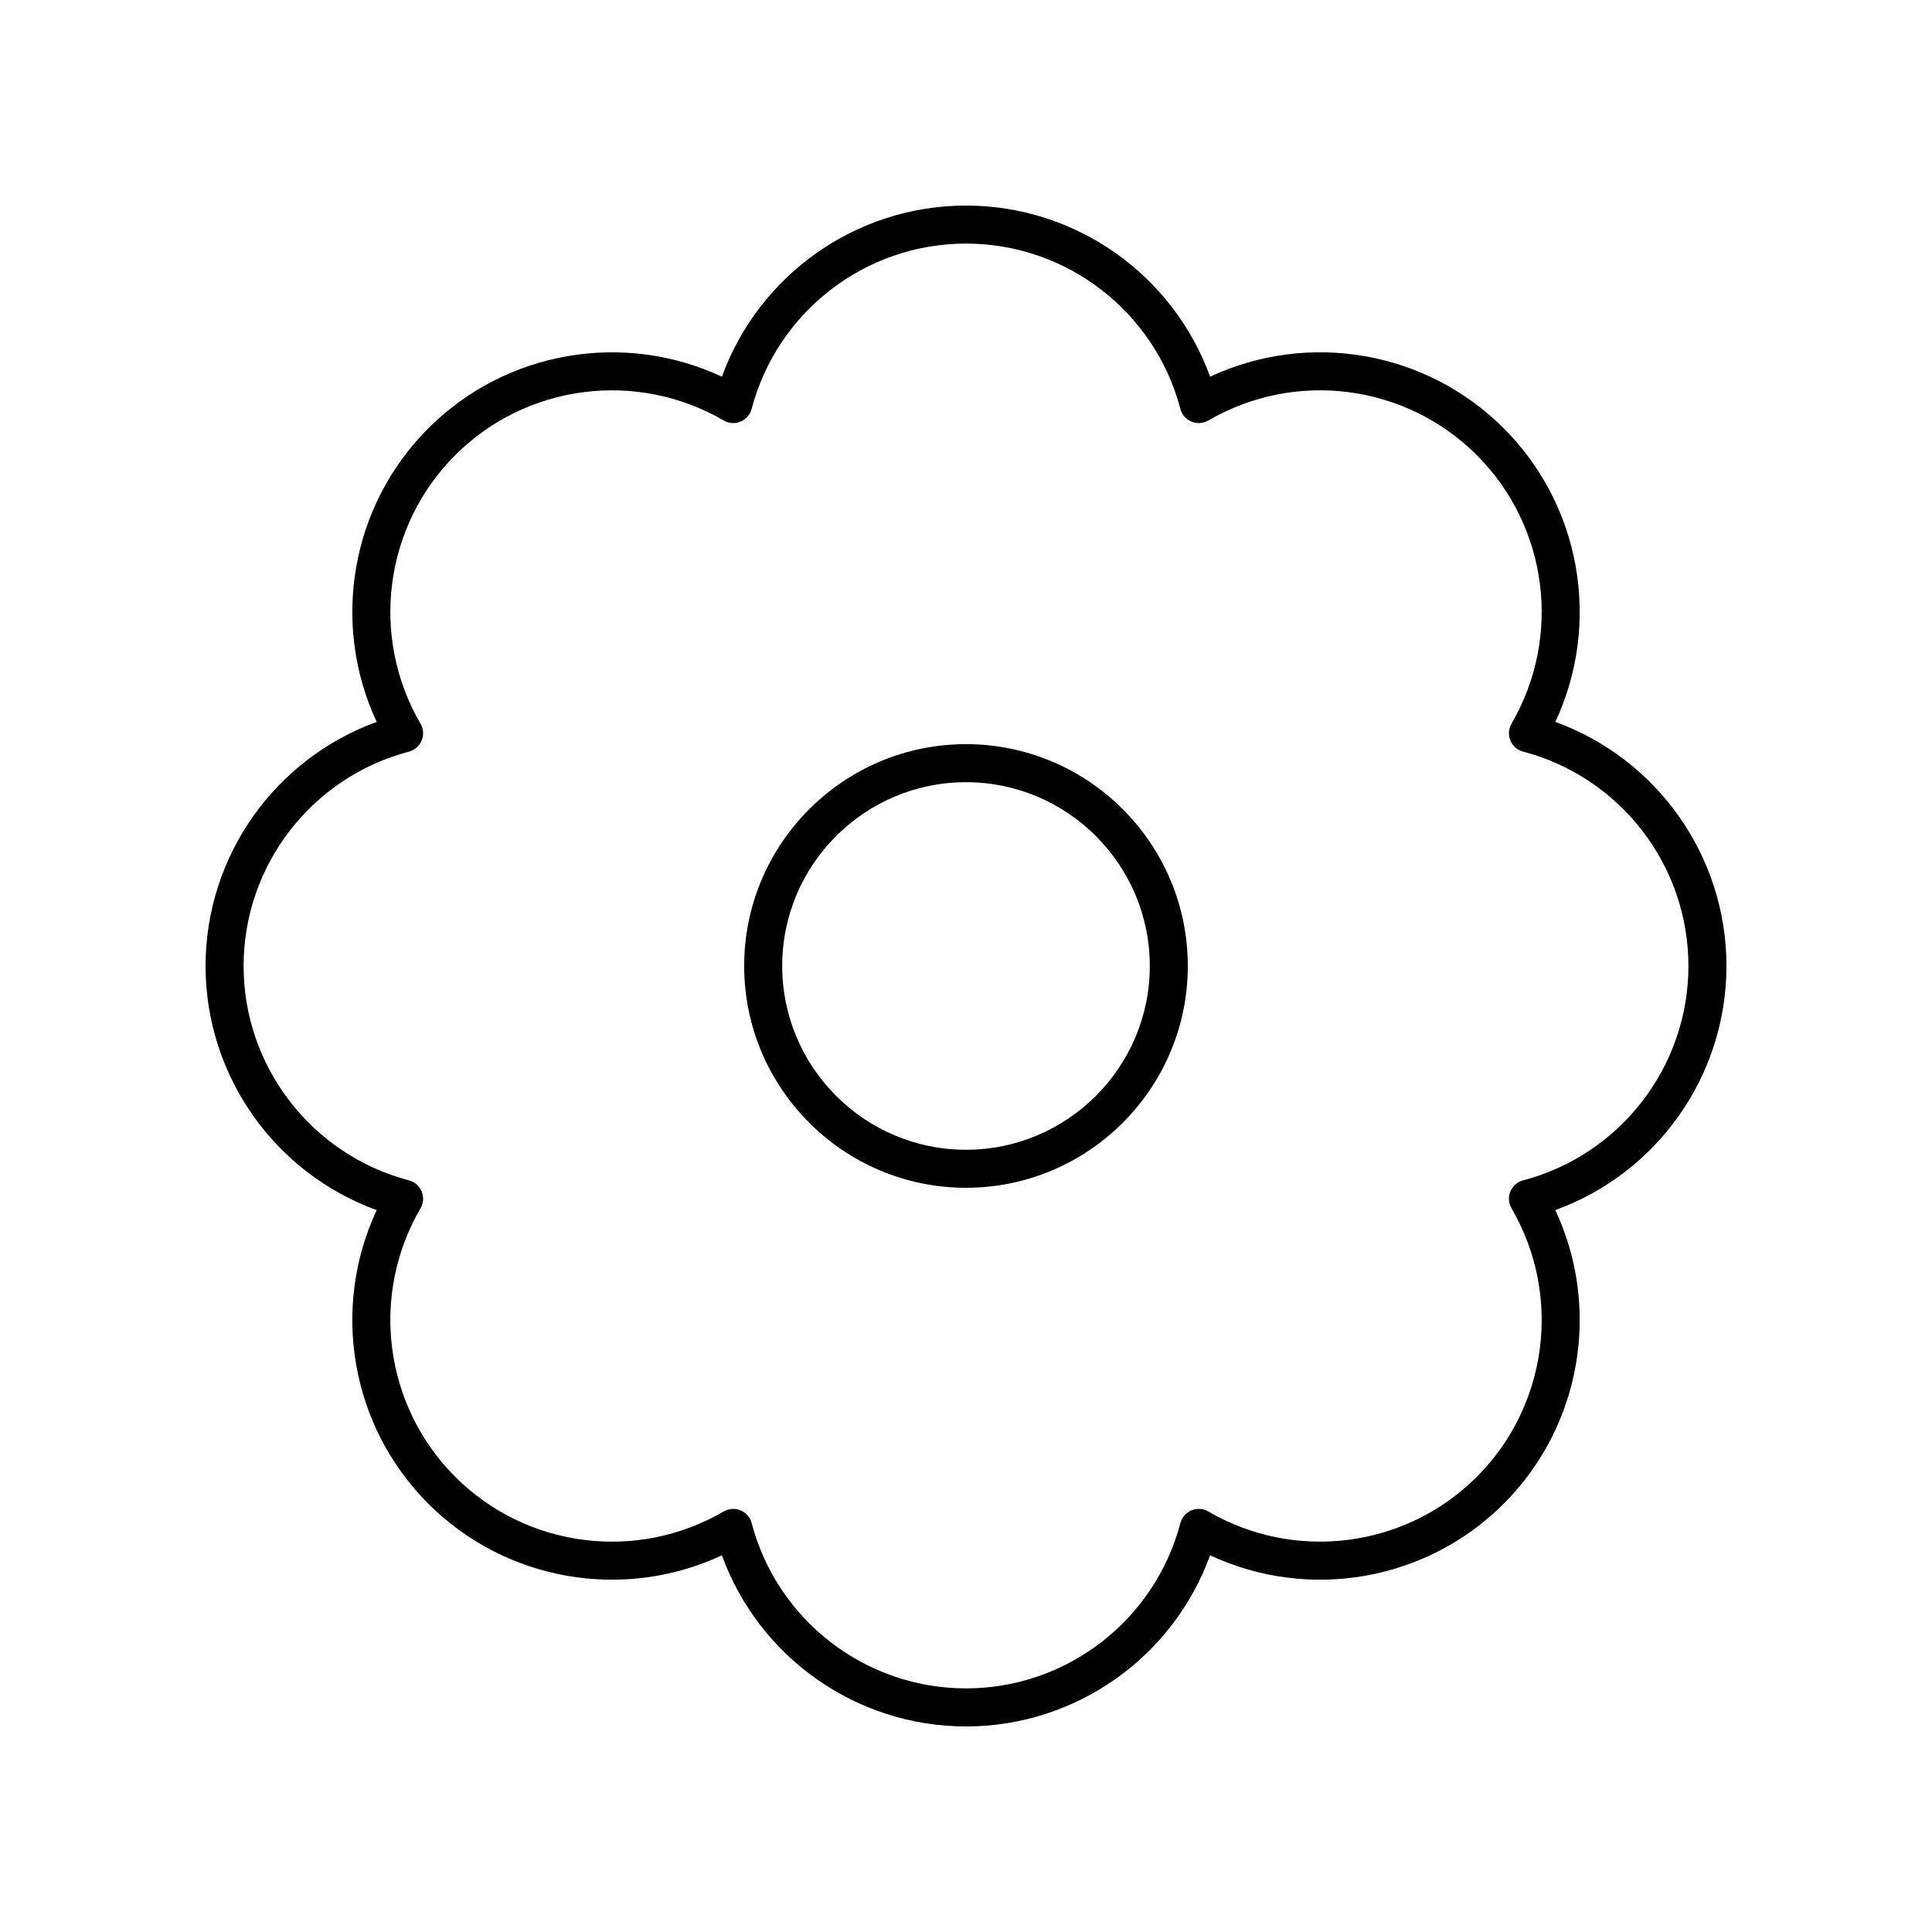
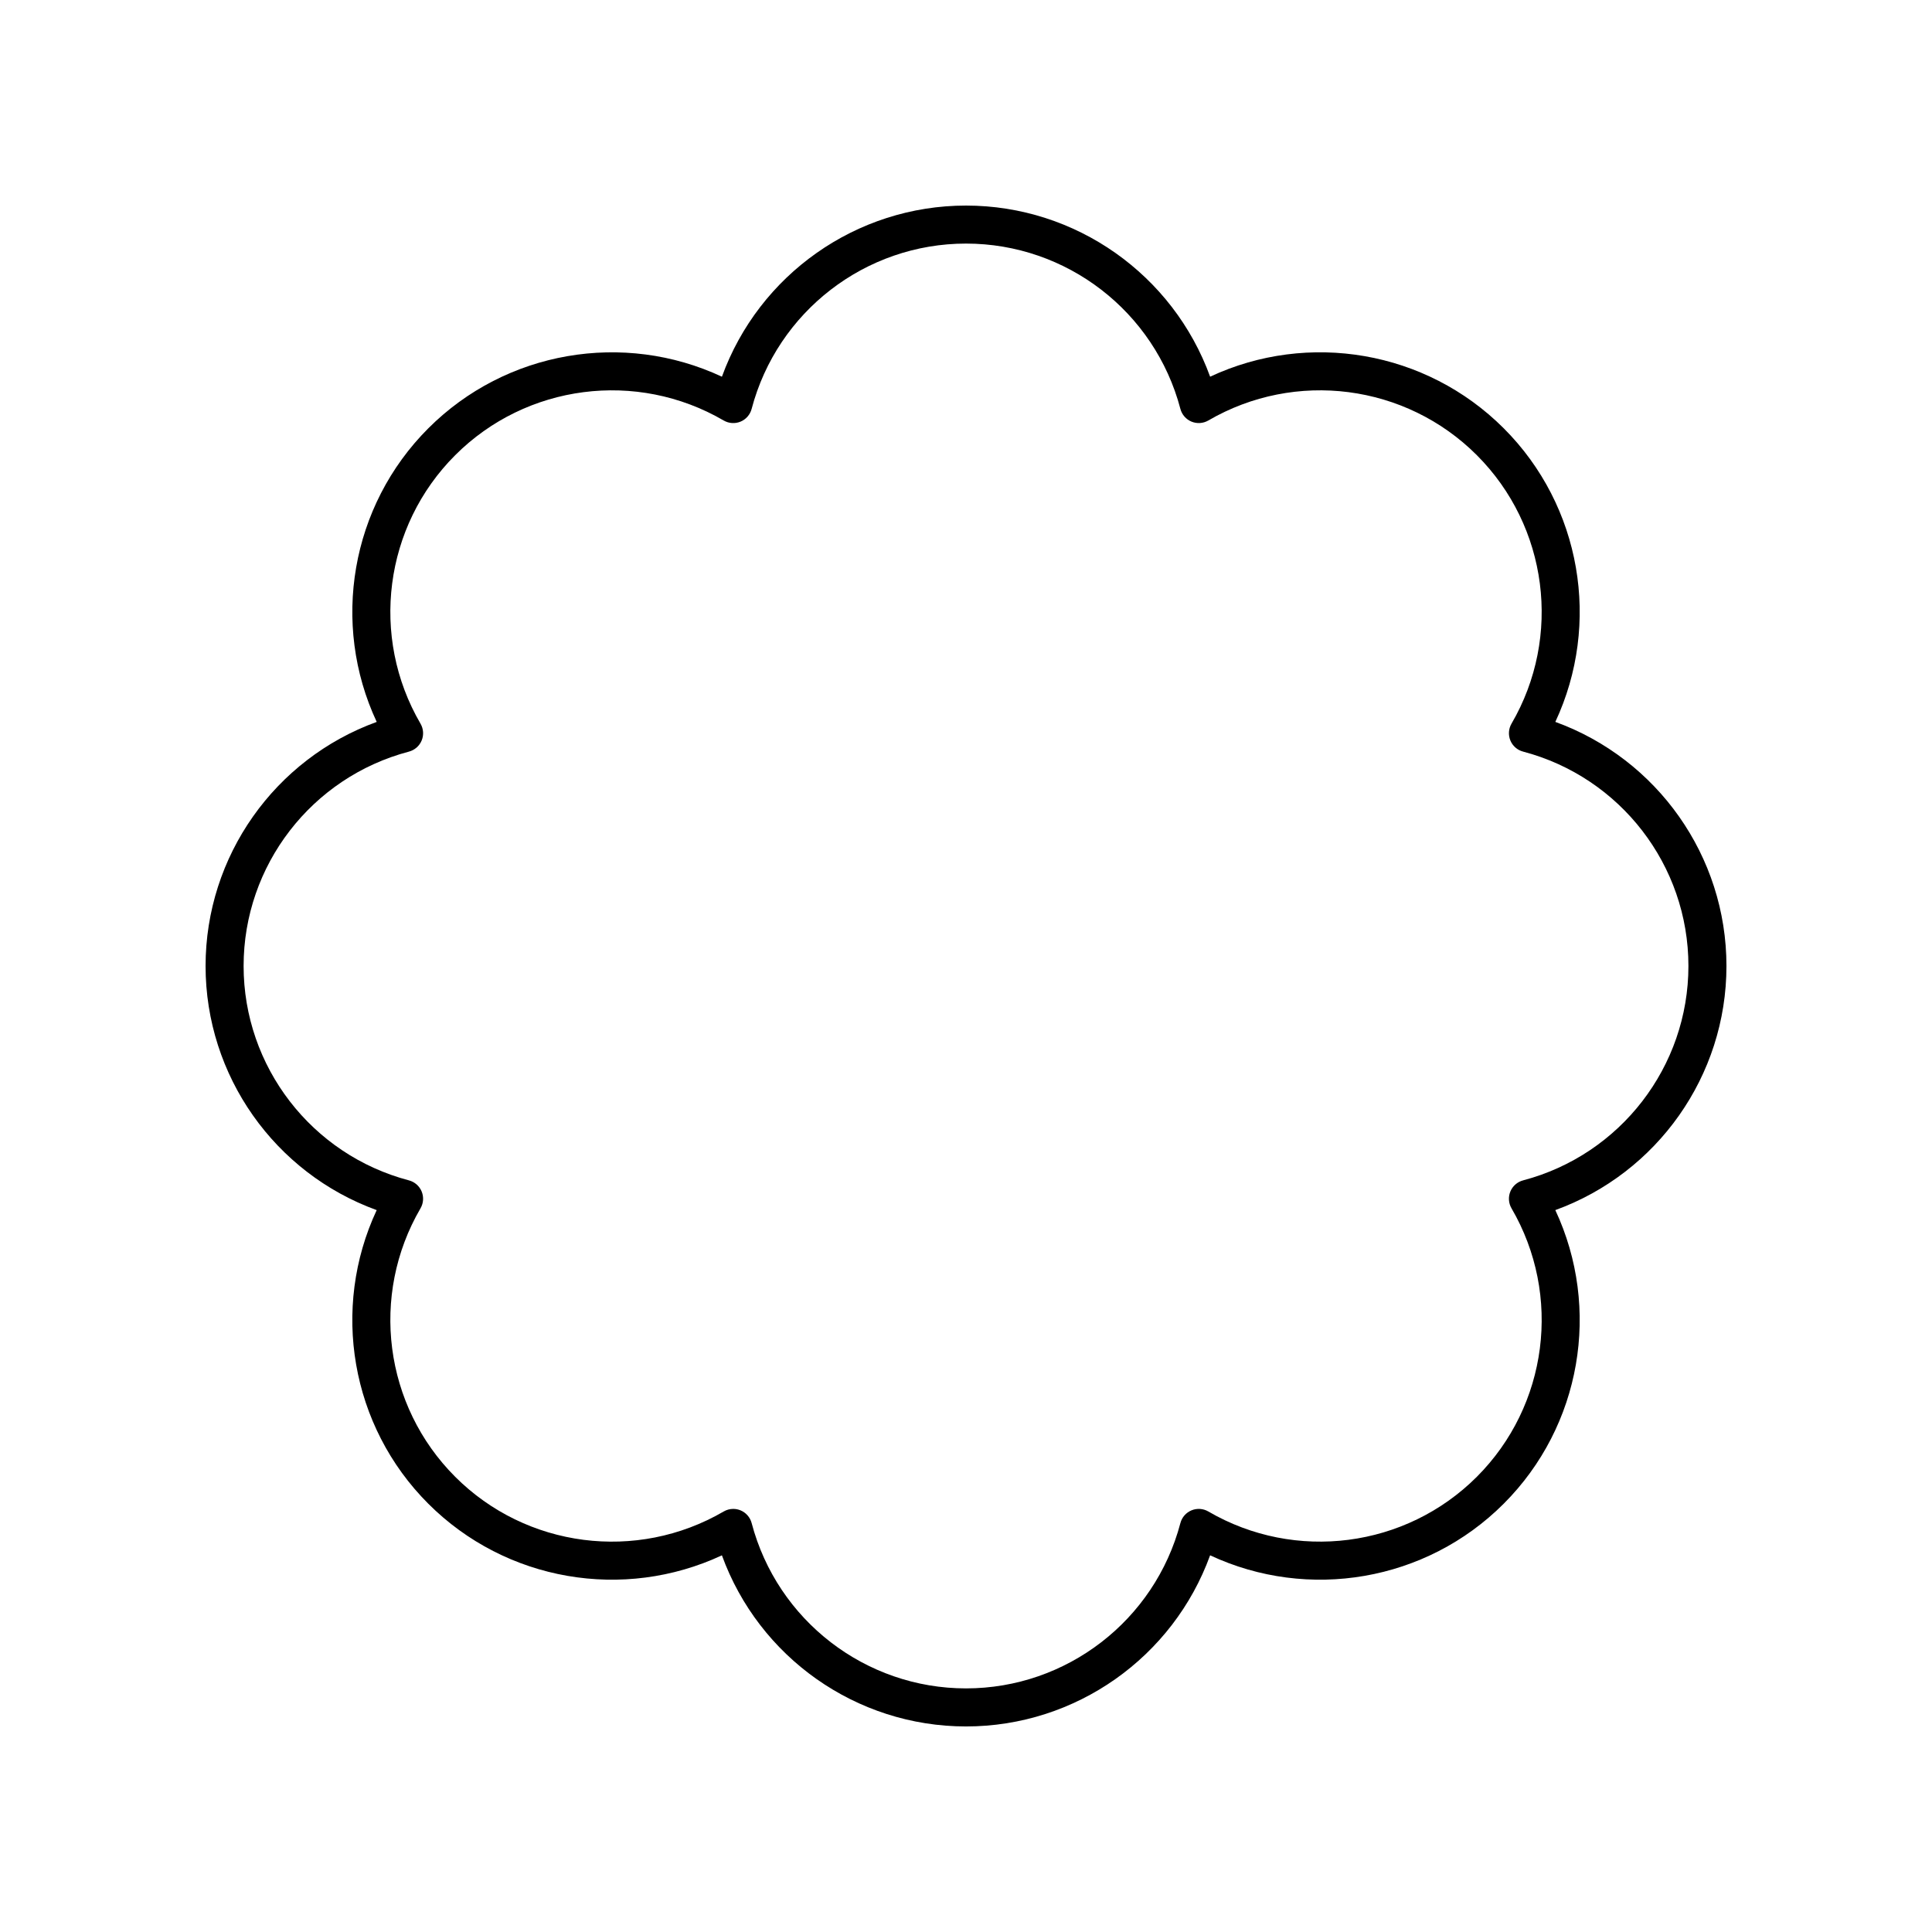
<svg xmlns="http://www.w3.org/2000/svg" fill="#000000" width="800px" height="800px" version="1.1" viewBox="144 144 512 512">
  <g>
-     <path d="m400 341.21c-32.414 0-58.785 26.367-58.785 58.781 0 32.414 26.371 58.785 58.785 58.785 32.41 0 58.781-26.371 58.781-58.781 0-32.414-26.371-58.785-58.781-58.785zm0 107.49c-26.859 0-48.707-21.852-48.707-48.707-0.004-26.852 21.848-48.703 48.707-48.703 26.855 0 48.707 21.852 48.707 48.707s-21.852 48.703-48.707 48.703z" />
    <path d="m556.18 335.31c12.156-26.012 6.918-57.215-13.676-77.809-20.594-20.59-51.789-25.836-77.809-13.676-9.805-26.992-35.57-45.348-64.691-45.348s-54.887 18.359-64.688 45.352c-26.016-12.156-57.219-6.914-77.809 13.676-20.594 20.594-25.836 51.797-13.676 77.809-26.996 9.797-45.352 35.562-45.352 64.688 0 29.121 18.355 54.891 45.348 64.691-12.156 26.012-6.918 57.215 13.676 77.809 20.59 20.586 51.781 25.828 77.809 13.676 9.801 26.988 35.566 45.348 64.691 45.348 29.121 0 54.887-18.359 64.688-45.352 26.016 12.156 57.227 6.918 77.809-13.676 20.594-20.594 25.836-51.797 13.676-77.809 26.992-9.801 45.352-35.566 45.352-64.688 0-29.125-18.359-54.891-45.348-64.691zm-8.543 121.5c-1.52 0.402-2.769 1.488-3.371 2.941-0.602 1.453-0.492 3.106 0.301 4.465 13.438 23.047 9.652 52.309-9.191 71.152-18.84 18.836-48.102 22.621-71.156 9.191-1.359-0.793-3.012-0.902-4.461-0.301-1.453 0.602-2.543 1.852-2.941 3.371-6.801 25.797-30.168 43.812-56.812 43.812-26.648 0-50.012-18.016-56.812-43.812-0.398-1.52-1.492-2.766-2.941-3.371-0.621-0.254-1.273-0.383-1.93-0.383-0.879 0-1.758 0.23-2.535 0.684-23.059 13.434-52.32 9.652-71.156-9.191-18.844-18.848-22.629-48.105-9.191-71.152 0.793-1.359 0.898-3.012 0.301-4.465-0.602-1.453-1.852-2.543-3.371-2.941-25.797-6.801-43.812-30.164-43.812-56.812s18.016-50.012 43.812-56.812c1.52-0.402 2.769-1.488 3.371-2.941s0.492-3.106-0.301-4.465c-13.438-23.047-9.652-52.309 9.191-71.152 18.832-18.84 48.098-22.629 71.156-9.191 1.352 0.789 3.008 0.898 4.461 0.301 1.453-0.602 2.543-1.852 2.941-3.371 6.805-25.801 30.164-43.816 56.816-43.816s50.012 18.016 56.812 43.812c0.398 1.52 1.492 2.766 2.941 3.371 1.453 0.598 3.106 0.488 4.461-0.301 23.066-13.43 52.316-9.652 71.156 9.191 18.844 18.848 22.629 48.105 9.191 71.152-0.793 1.359-0.898 3.012-0.301 4.465 0.602 1.453 1.852 2.543 3.371 2.941 25.797 6.805 43.812 30.164 43.812 56.816 0 26.648-18.016 50.012-43.812 56.812z" />
  </g>
</svg>